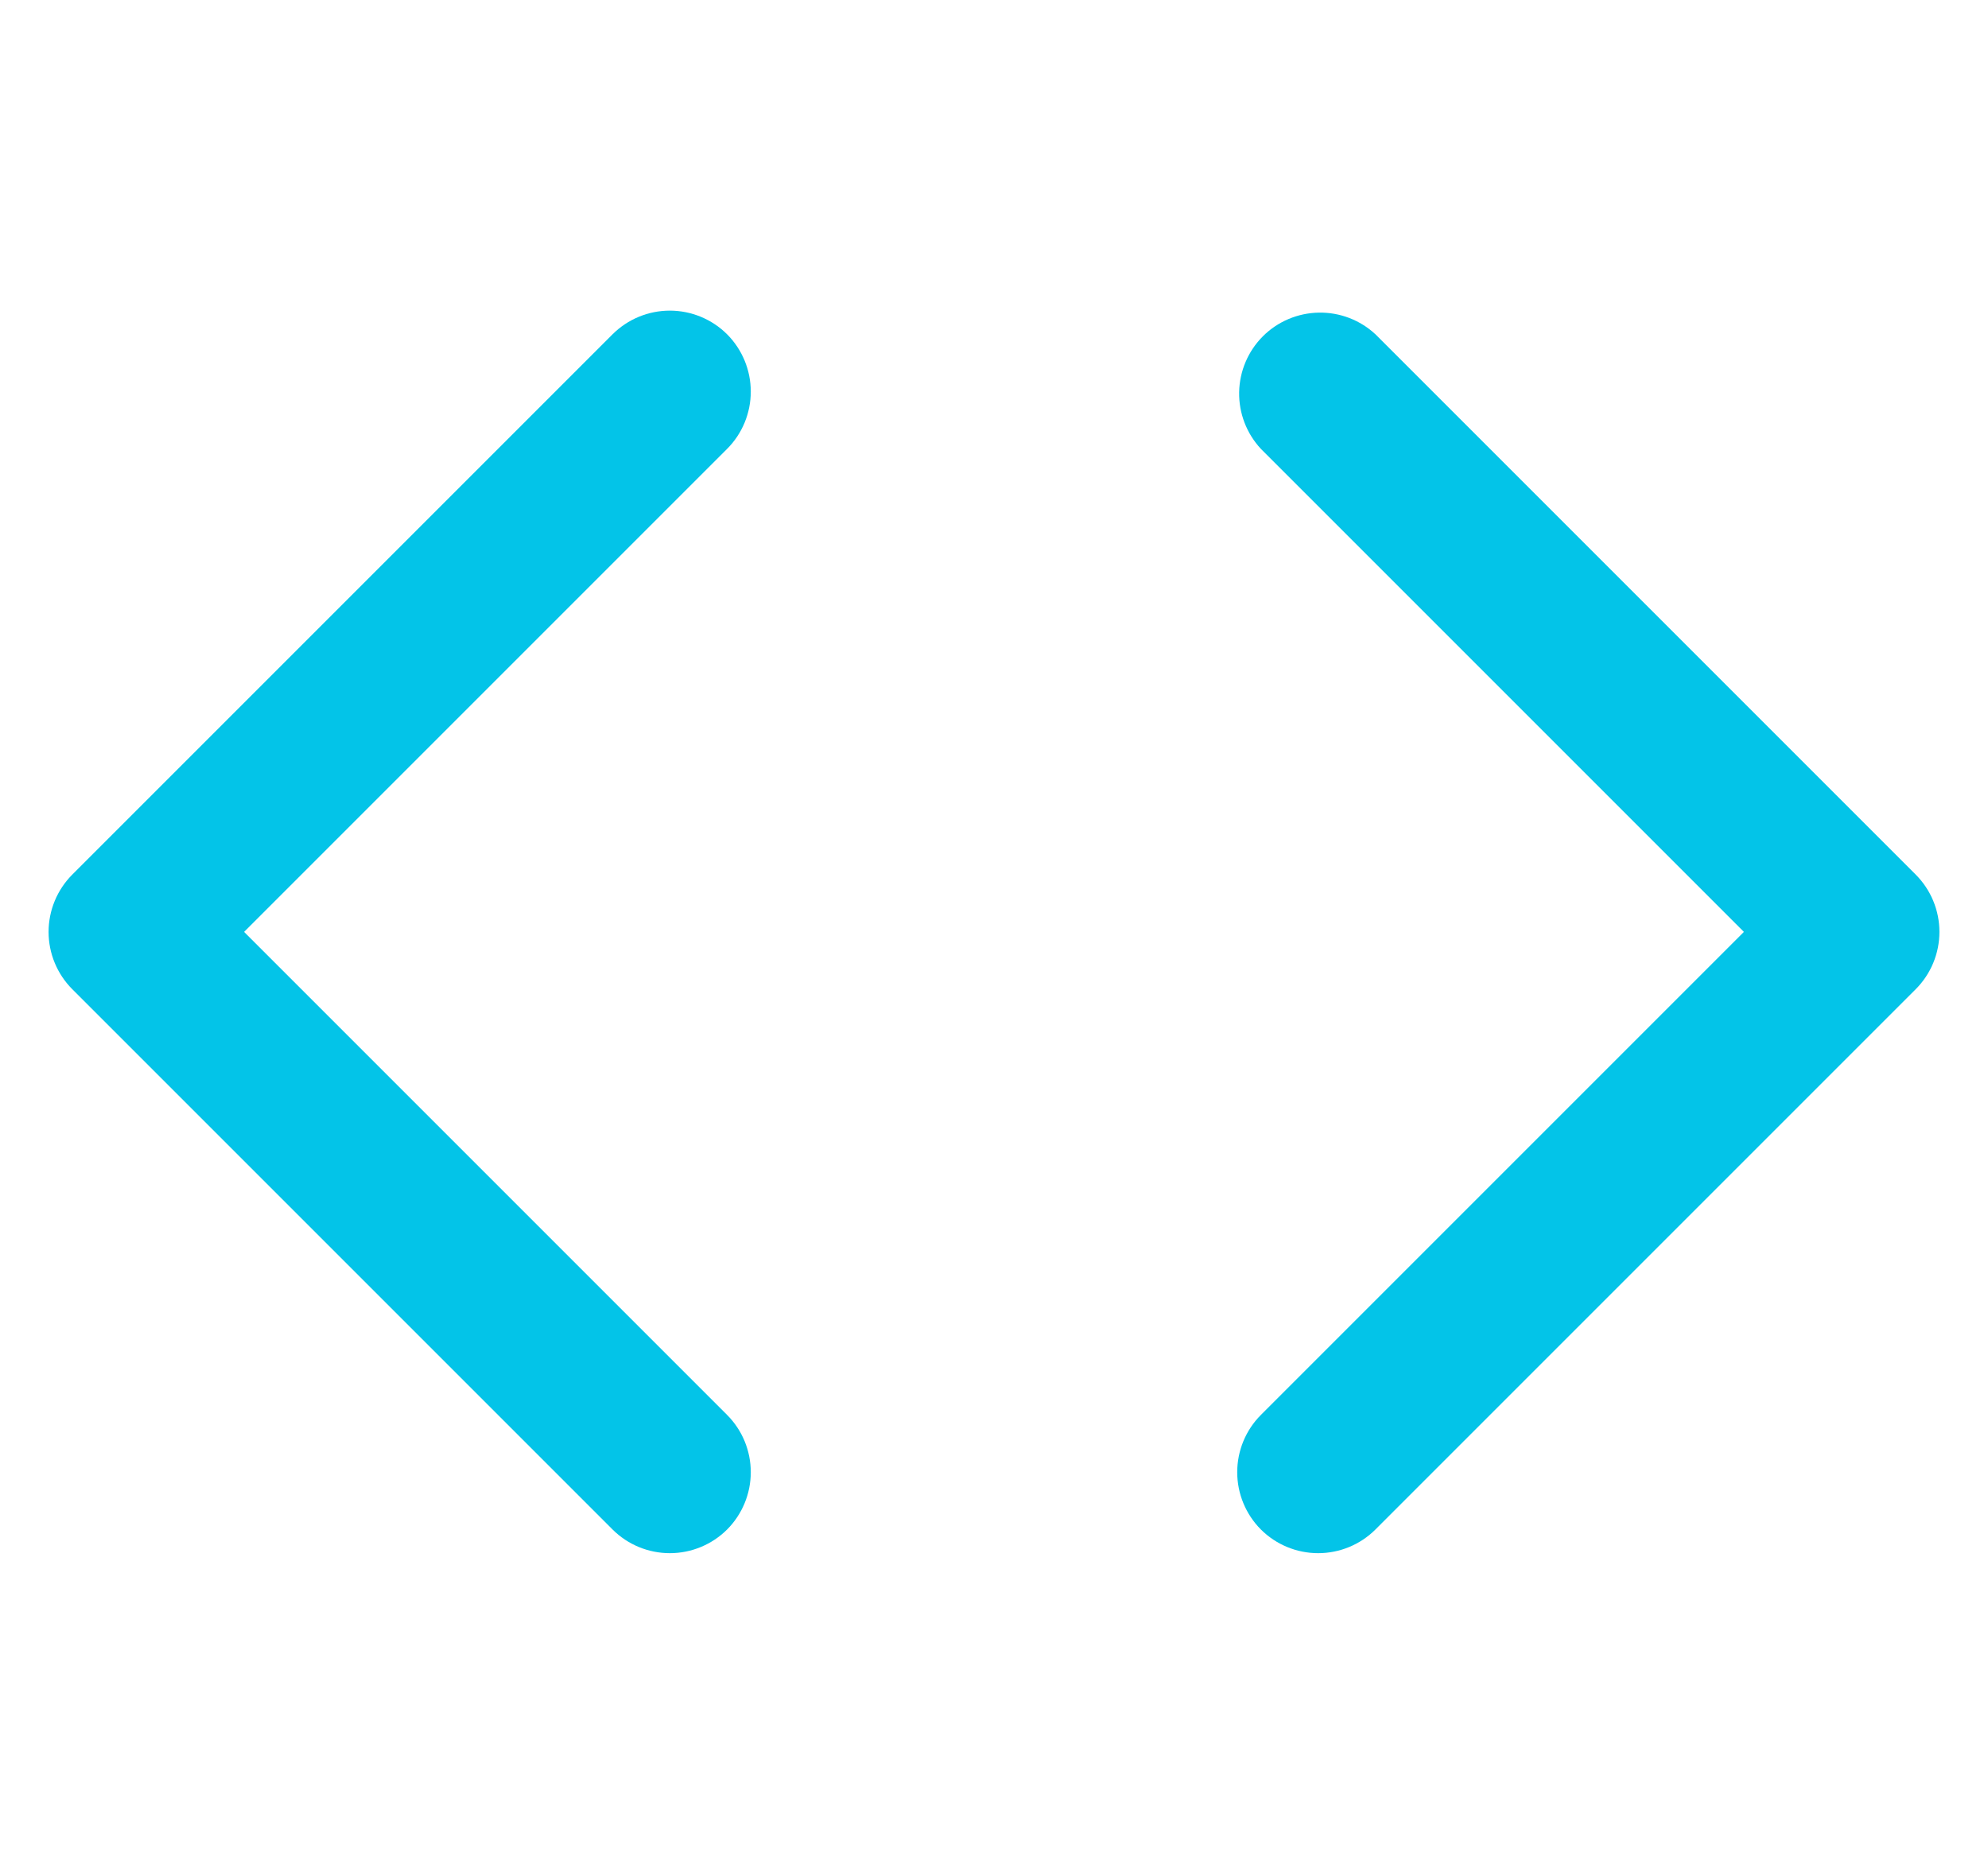
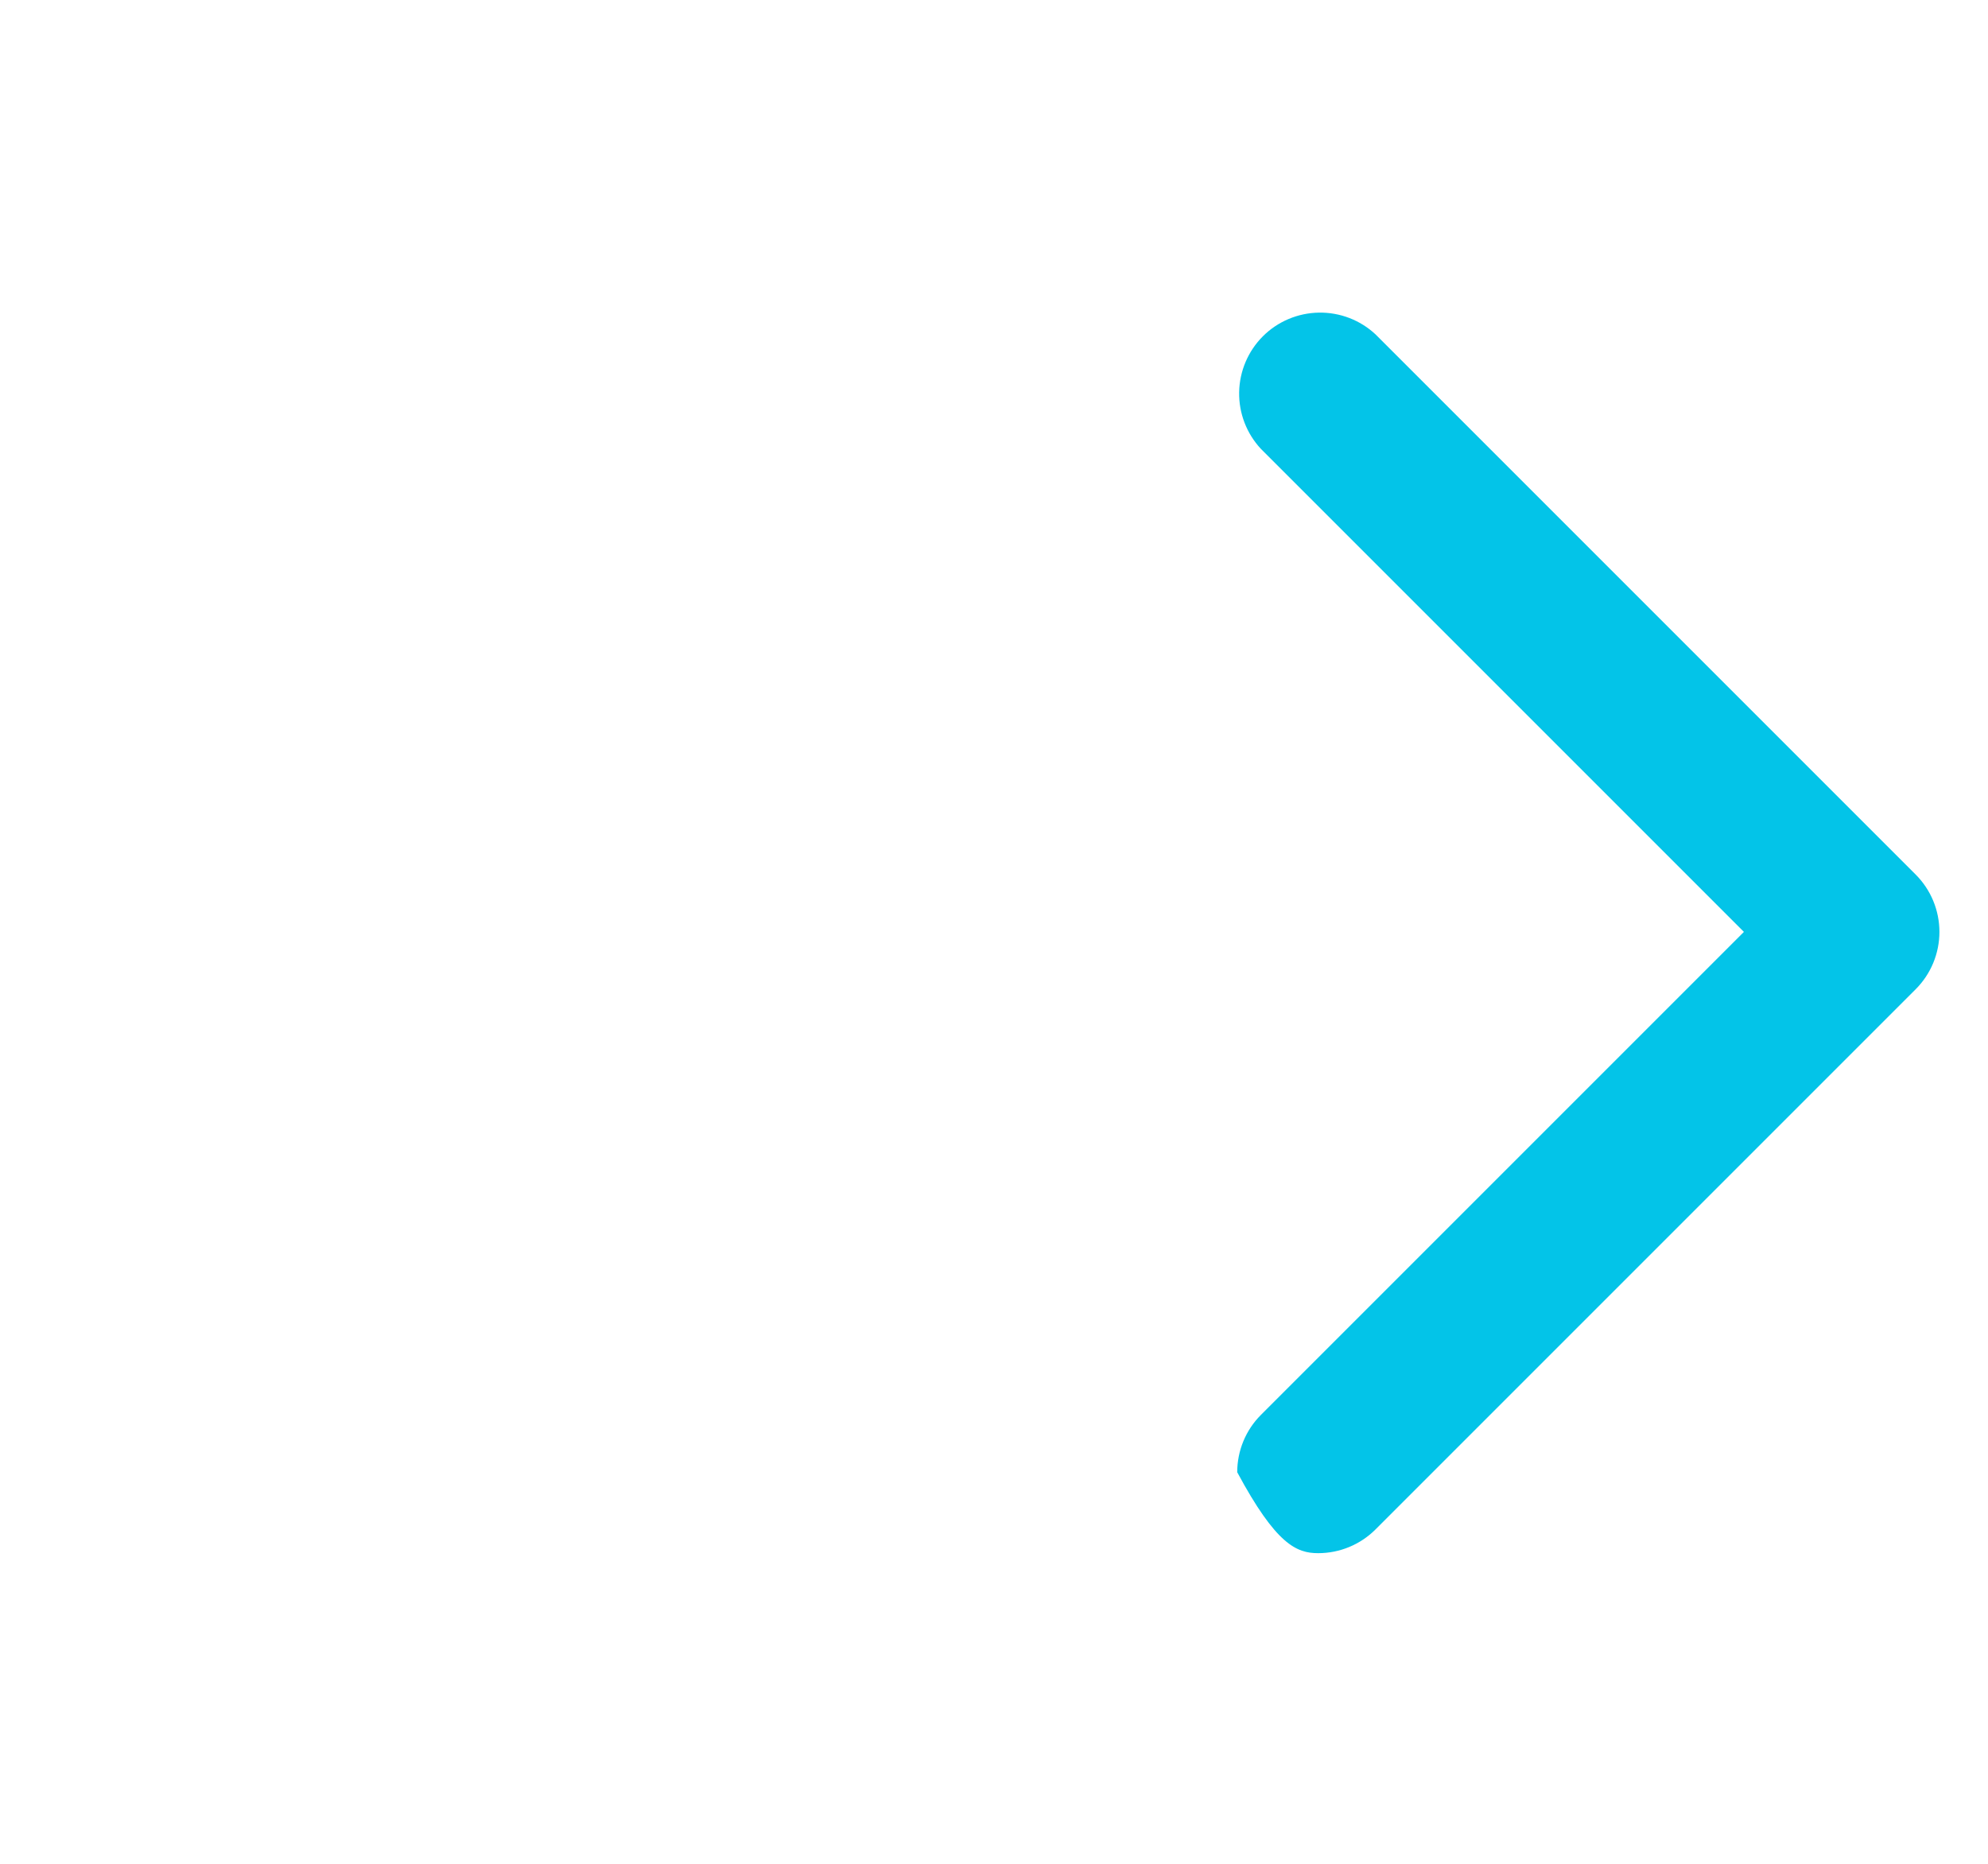
<svg xmlns="http://www.w3.org/2000/svg" width="32" height="30" viewBox="0 0 32 30" fill="none">
-   <path d="M11.704 5.381C11.459 5.137 11.128 5 10.782 5C10.436 5 10.105 5.137 9.86 5.381L1.163 14.078C0.919 14.323 0.782 14.654 0.782 15C0.782 15.346 0.919 15.677 1.163 15.922L9.86 24.619C10.105 24.863 10.436 25 10.782 25C11.128 25 11.459 24.863 11.704 24.619C11.948 24.374 12.085 24.042 12.085 23.697C12.085 23.351 11.948 23.019 11.704 22.775L3.929 15L11.704 7.225C11.948 6.981 12.085 6.649 12.085 6.303C12.085 5.958 11.948 5.626 11.704 5.381Z" fill="#03C4E8" />
-   <path d="M30.837 14.078L22.14 5.381C21.893 5.151 21.566 5.026 21.228 5.032C20.89 5.038 20.567 5.174 20.328 5.413C20.089 5.652 19.952 5.975 19.946 6.313C19.94 6.651 20.066 6.978 20.296 7.225L28.071 15L20.296 22.775C20.052 23.019 19.915 23.351 19.915 23.697C19.915 24.042 20.052 24.374 20.296 24.619C20.541 24.863 20.872 25 21.218 25C21.564 25 21.895 24.863 22.14 24.619L30.837 15.922C31.081 15.677 31.218 15.346 31.218 15C31.218 14.654 31.081 14.323 30.837 14.078Z" fill="#03C4E8" />
+   <path d="M30.837 14.078L22.14 5.381C21.893 5.151 21.566 5.026 21.228 5.032C20.89 5.038 20.567 5.174 20.328 5.413C20.089 5.652 19.952 5.975 19.946 6.313C19.94 6.651 20.066 6.978 20.296 7.225L28.071 15L20.296 22.775C20.052 23.019 19.915 23.351 19.915 23.697C20.541 24.863 20.872 25 21.218 25C21.564 25 21.895 24.863 22.14 24.619L30.837 15.922C31.081 15.677 31.218 15.346 31.218 15C31.218 14.654 31.081 14.323 30.837 14.078Z" fill="#03C4E8" />
</svg>